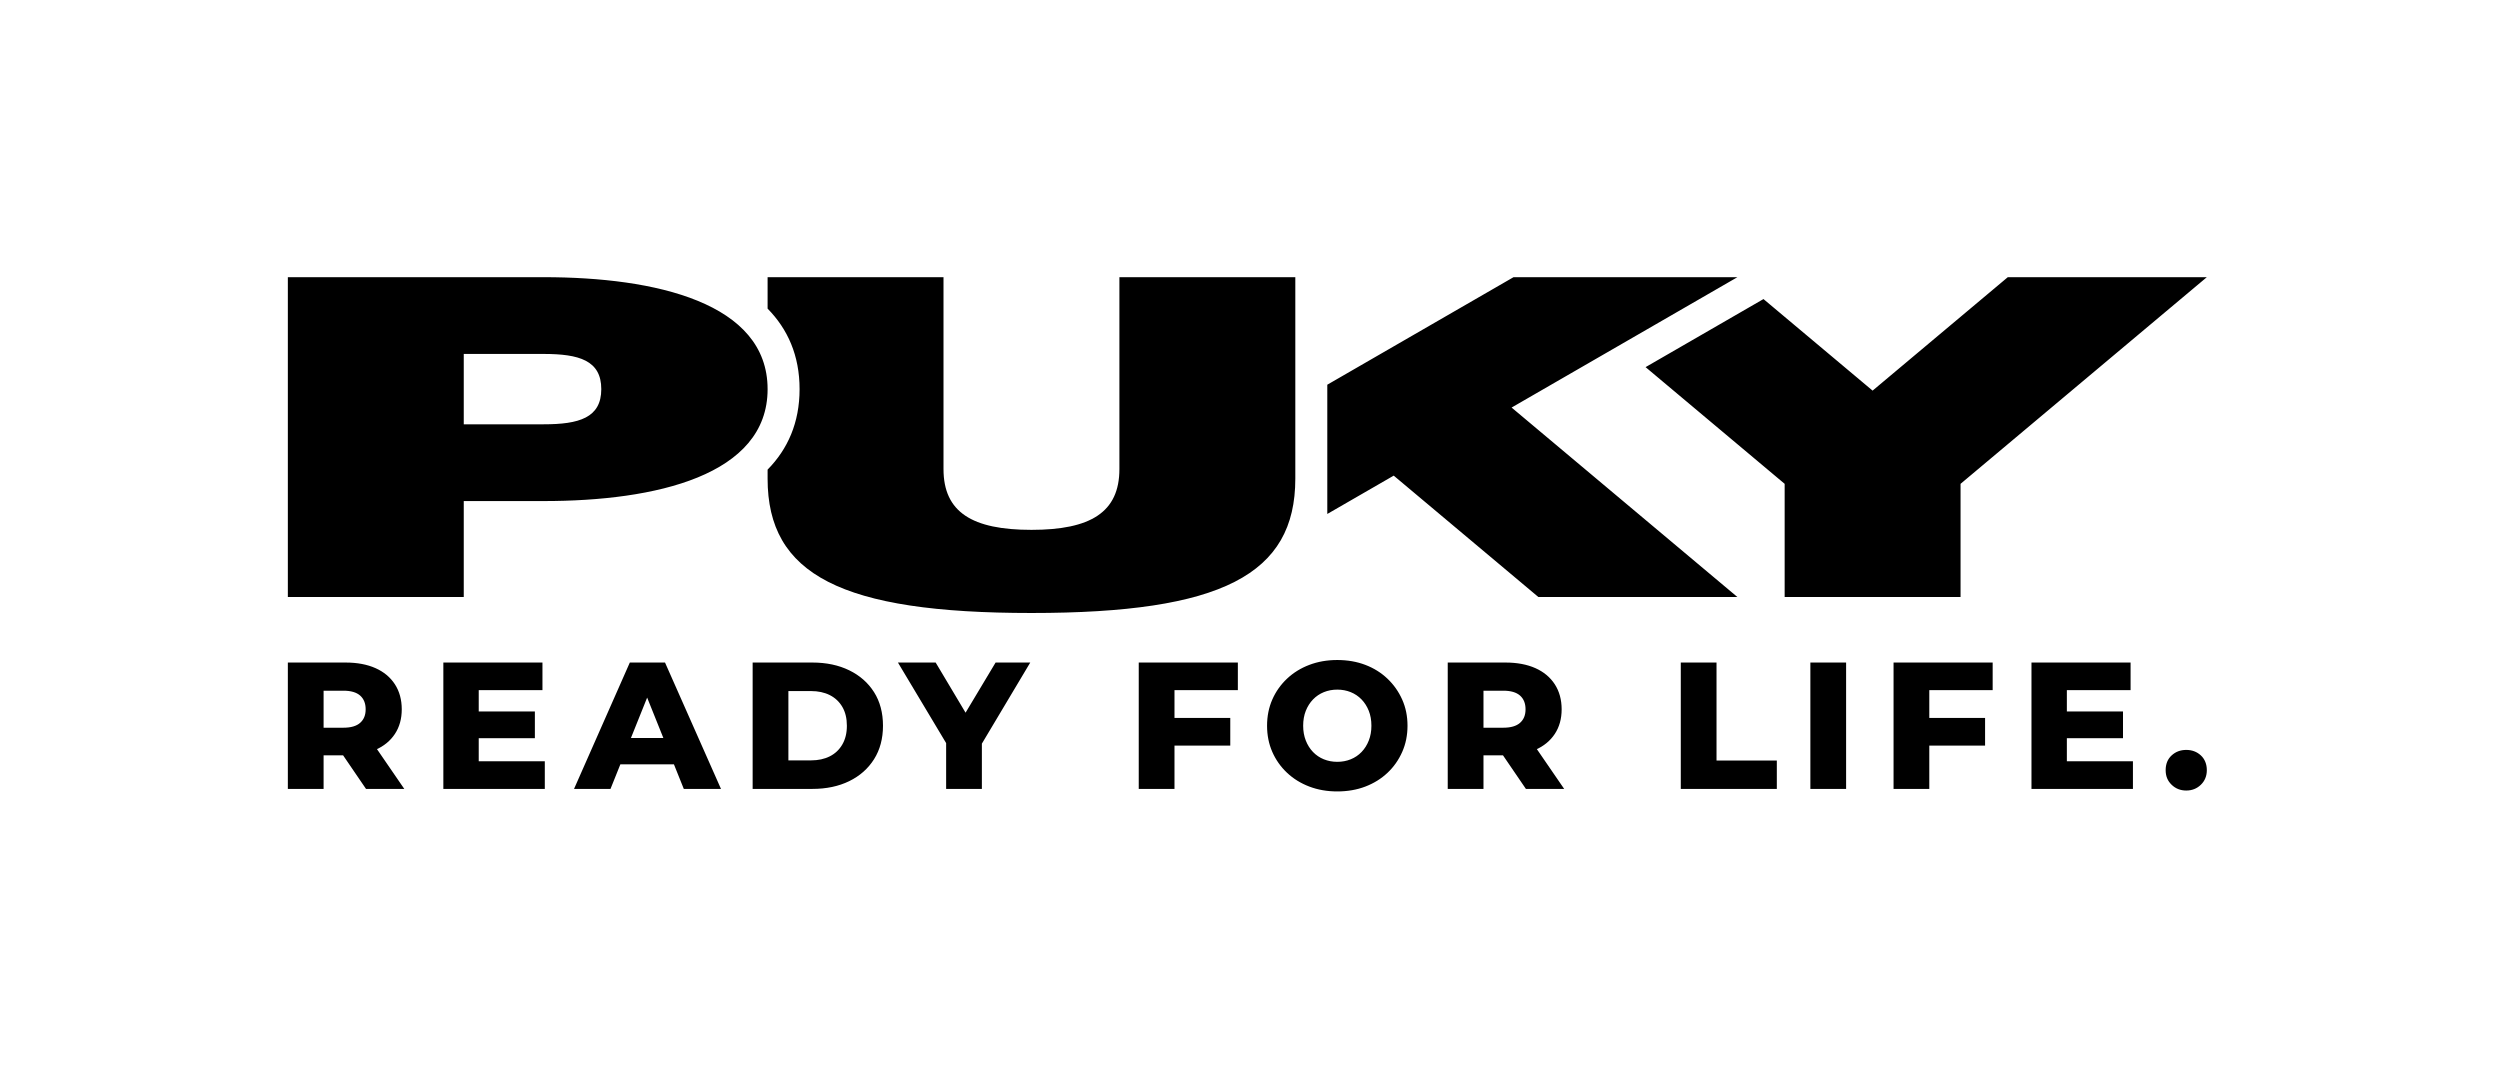
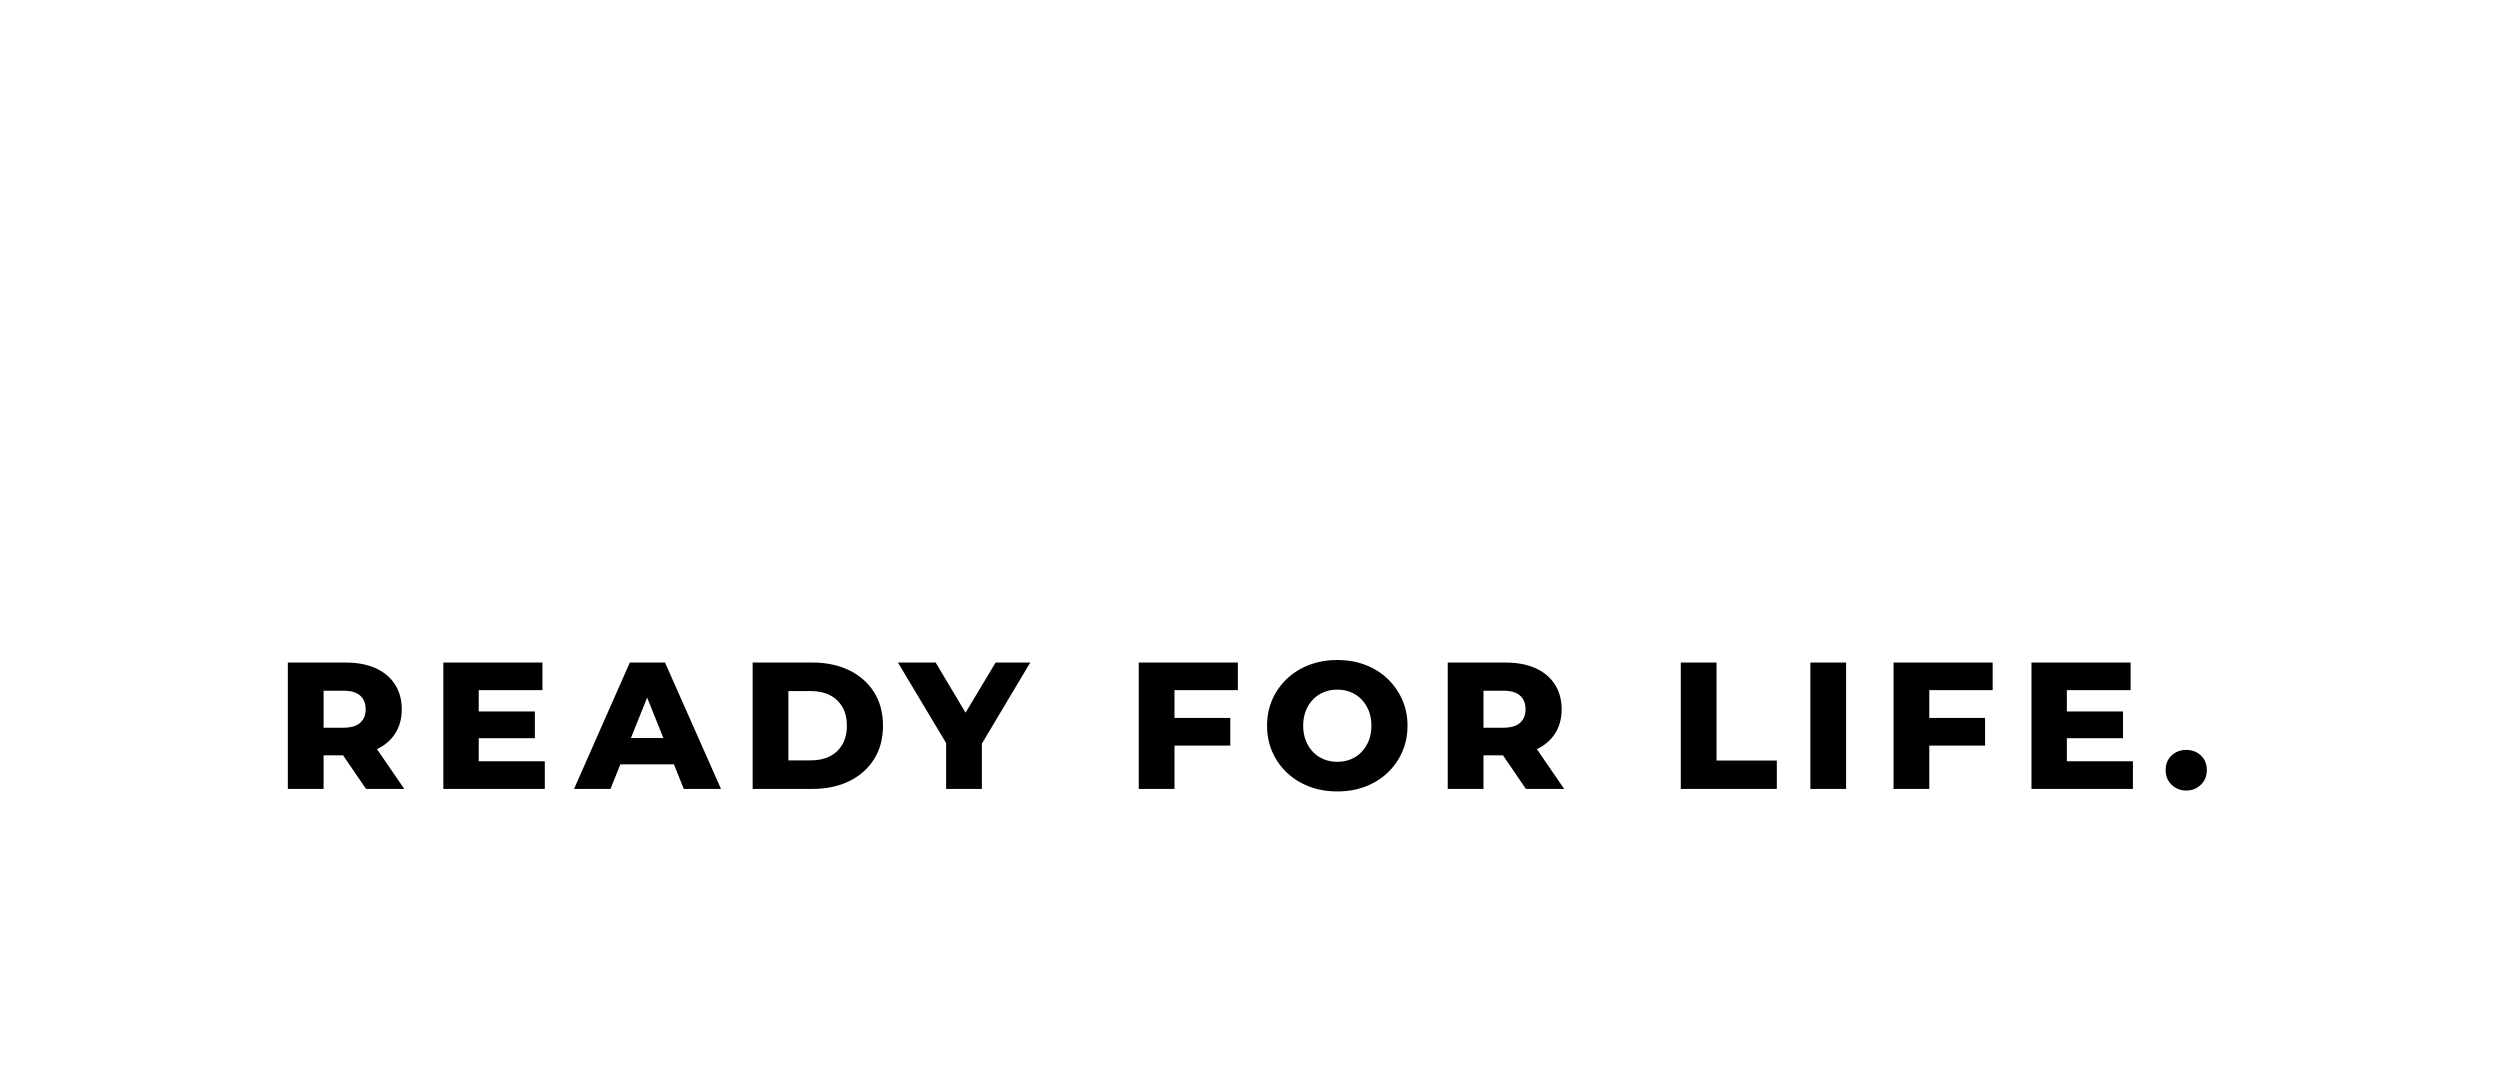
<svg xmlns="http://www.w3.org/2000/svg" width="469" height="200" viewBox="0 0 469 200" fill="none">
  <path d="M60.706 147.999V138.889L57.725 141.7H64.837C67.005 141.7 68.874 141.355 70.442 140.667C72.011 139.979 73.226 138.984 74.083 137.687C74.94 136.389 75.37 134.848 75.37 133.064C75.37 131.279 74.94 129.694 74.083 128.373C73.226 127.053 72.011 126.043 70.442 125.342C68.874 124.644 67.005 124.292 64.837 124.292H54V147.999H60.706ZM75.844 147.999L69.917 139.363H62.772L68.664 147.999H75.844ZM60.706 126.494L57.725 129.576H64.431C65.83 129.576 66.874 129.88 67.564 130.49C68.251 131.1 68.597 131.957 68.597 133.064C68.597 134.171 68.251 134.994 67.564 135.604C66.876 136.213 65.83 136.518 64.431 136.518H57.725L60.706 139.6V126.494ZM89.336 138.482H100.342V133.47H89.336V138.482ZM89.81 129.474H101.765V124.292H83.172V147.999H102.205V142.817H89.81V129.474ZM114.53 147.999L122.726 127.577H120.084L128.28 147.999H135.257L124.758 124.292H118.154L107.689 147.999H114.53ZM128.449 143.393L126.722 138.449H115.14L113.413 143.393H128.449ZM152.406 147.999C155.024 147.999 157.327 147.514 159.315 146.543C161.302 145.571 162.854 144.2 163.971 142.428C165.089 140.656 165.648 138.561 165.648 136.146C165.648 133.731 165.089 131.608 163.971 129.846C162.854 128.085 161.302 126.72 159.315 125.749C157.327 124.779 155.024 124.292 152.406 124.292H141.196V147.999H152.406ZM147.902 129.643H152.135C153.49 129.643 154.669 129.897 155.674 130.405C156.677 130.913 157.463 131.654 158.028 132.624C158.593 133.595 158.874 134.77 158.874 136.146C158.874 137.522 158.593 138.669 158.028 139.651C157.463 140.633 156.677 141.378 155.674 141.886C154.669 142.394 153.49 142.648 152.135 142.648H147.902V129.643ZM184.2 147.999V137.974L182.71 142.005L193.276 124.292H186.774L179.086 137.128H183.184L175.53 124.292H168.452L179.052 142.005L177.495 137.974V147.999H184.2ZM219.86 139.871H230.799V134.689H219.86V139.871ZM220.334 129.474H232.221V124.292H213.628V147.999H220.334V129.474ZM256.141 147.559C257.733 146.949 259.115 146.092 260.29 144.985C261.465 143.878 262.383 142.574 263.05 141.073C263.717 139.573 264.049 137.93 264.049 136.146C264.049 134.361 263.717 132.725 263.05 131.235C262.383 129.745 261.465 128.441 260.29 127.323C259.115 126.206 257.733 125.342 256.141 124.733C254.55 124.123 252.795 123.818 250.875 123.818C248.955 123.818 247.228 124.123 245.626 124.733C244.023 125.342 242.629 126.206 241.443 127.323C240.258 128.441 239.337 129.745 238.683 131.235C238.029 132.725 237.701 134.361 237.701 136.146C237.701 137.93 238.029 139.566 238.683 141.056C239.337 142.546 240.258 143.85 241.443 144.968C242.629 146.086 244.023 146.949 245.626 147.559C247.228 148.168 248.979 148.473 250.875 148.473C252.772 148.473 254.55 148.168 256.141 147.559ZM248.352 142.445C247.573 142.129 246.896 141.672 246.32 141.073C245.744 140.474 245.293 139.759 244.965 138.923C244.637 138.089 244.474 137.162 244.474 136.146C244.474 135.13 244.637 134.177 244.965 133.352C245.293 132.528 245.744 131.817 246.32 131.218C246.896 130.621 247.573 130.164 248.352 129.846C249.131 129.531 249.971 129.372 250.875 129.372C251.779 129.372 252.619 129.531 253.398 129.846C254.177 130.164 254.854 130.621 255.43 131.218C256.006 131.817 256.457 132.528 256.785 133.352C257.113 134.177 257.276 135.109 257.276 136.146C257.276 137.183 257.113 138.089 256.785 138.923C256.457 139.759 256.006 140.476 255.43 141.073C254.854 141.672 254.177 142.129 253.398 142.445C252.619 142.76 251.779 142.919 250.875 142.919C249.971 142.919 249.131 142.76 248.352 142.445ZM278.301 147.999V138.889L275.32 141.7H282.432C284.6 141.7 286.467 141.355 288.037 140.667C289.606 139.979 290.819 138.984 291.678 137.687C292.535 136.389 292.965 134.848 292.965 133.064C292.965 131.279 292.535 129.694 291.678 128.373C290.819 127.053 289.606 126.043 288.037 125.342C286.467 124.644 284.6 124.292 282.432 124.292H271.595V147.999H278.301ZM293.439 147.999L287.512 139.363H280.367L286.259 147.999H293.439ZM278.301 126.494L275.32 129.576H282.026C283.425 129.576 284.469 129.88 285.159 130.49C285.847 131.1 286.192 131.957 286.192 133.064C286.192 134.171 285.847 134.994 285.159 135.604C284.469 136.213 283.425 136.518 282.026 136.518H275.32L278.301 139.6V126.494ZM333.332 147.999V142.682H322.02V124.292H315.315V147.999H333.332ZM346.33 147.999V124.292H339.625V147.999H346.33ZM361.462 139.871H372.401V134.689H361.462V139.871ZM361.936 129.474H373.824V124.292H355.231V147.999H361.936V129.474ZM387.269 138.482H398.275V133.47H387.269V138.482ZM387.743 129.474H399.698V124.292H381.105V147.999H400.138V142.817H387.743V129.474ZM412.882 147.22C413.627 146.498 414 145.584 414 144.477C414 143.37 413.627 142.407 412.882 141.717C412.137 141.029 411.223 140.684 410.139 140.684C409.055 140.684 408.141 141.029 407.396 141.717C406.651 142.405 406.278 143.325 406.278 144.477C406.278 145.628 406.651 146.498 407.396 147.22C408.141 147.944 409.055 148.304 410.139 148.304C411.223 148.304 412.137 147.942 412.882 147.22Z" fill="black" />
-   <path d="M414 52H376.662L351.3 73.281L330.828 56.104L308.711 68.874L334.801 90.767V112.001H367.8V90.767L414 52ZM283.578 76.456L325.938 52H283.937L249 72.172V96.42L261.461 89.228L288.6 112.001H325.938L283.578 76.458V76.456ZM243.001 89.799V52H210V88C210 96.101 204.601 99.401 193.501 99.401C182.401 99.401 177.001 96.101 177.001 88V52H144.001V57.899C147.77 61.732 150.001 66.683 150.001 72.999C150.001 79.316 147.772 84.266 144.001 88.1V89.799C144.001 107.799 157.801 114.998 193.501 114.998C229.2 114.998 243.001 107.797 243.001 89.799ZM144.001 72.999C144.001 56.801 123.001 52 102 52C80.998 52 54 52 54 52V111.999H87.001V93.999C87.308 93.999 85.608 93.999 102.002 93.999C123.001 93.999 144.003 89.198 144.003 72.999H144.001ZM112.801 72.999C112.801 78.399 108.601 79.599 102.002 79.599H87.001V66.4H102.002C108.601 66.4 112.801 67.6 112.801 72.999Z" fill="black" />
</svg>